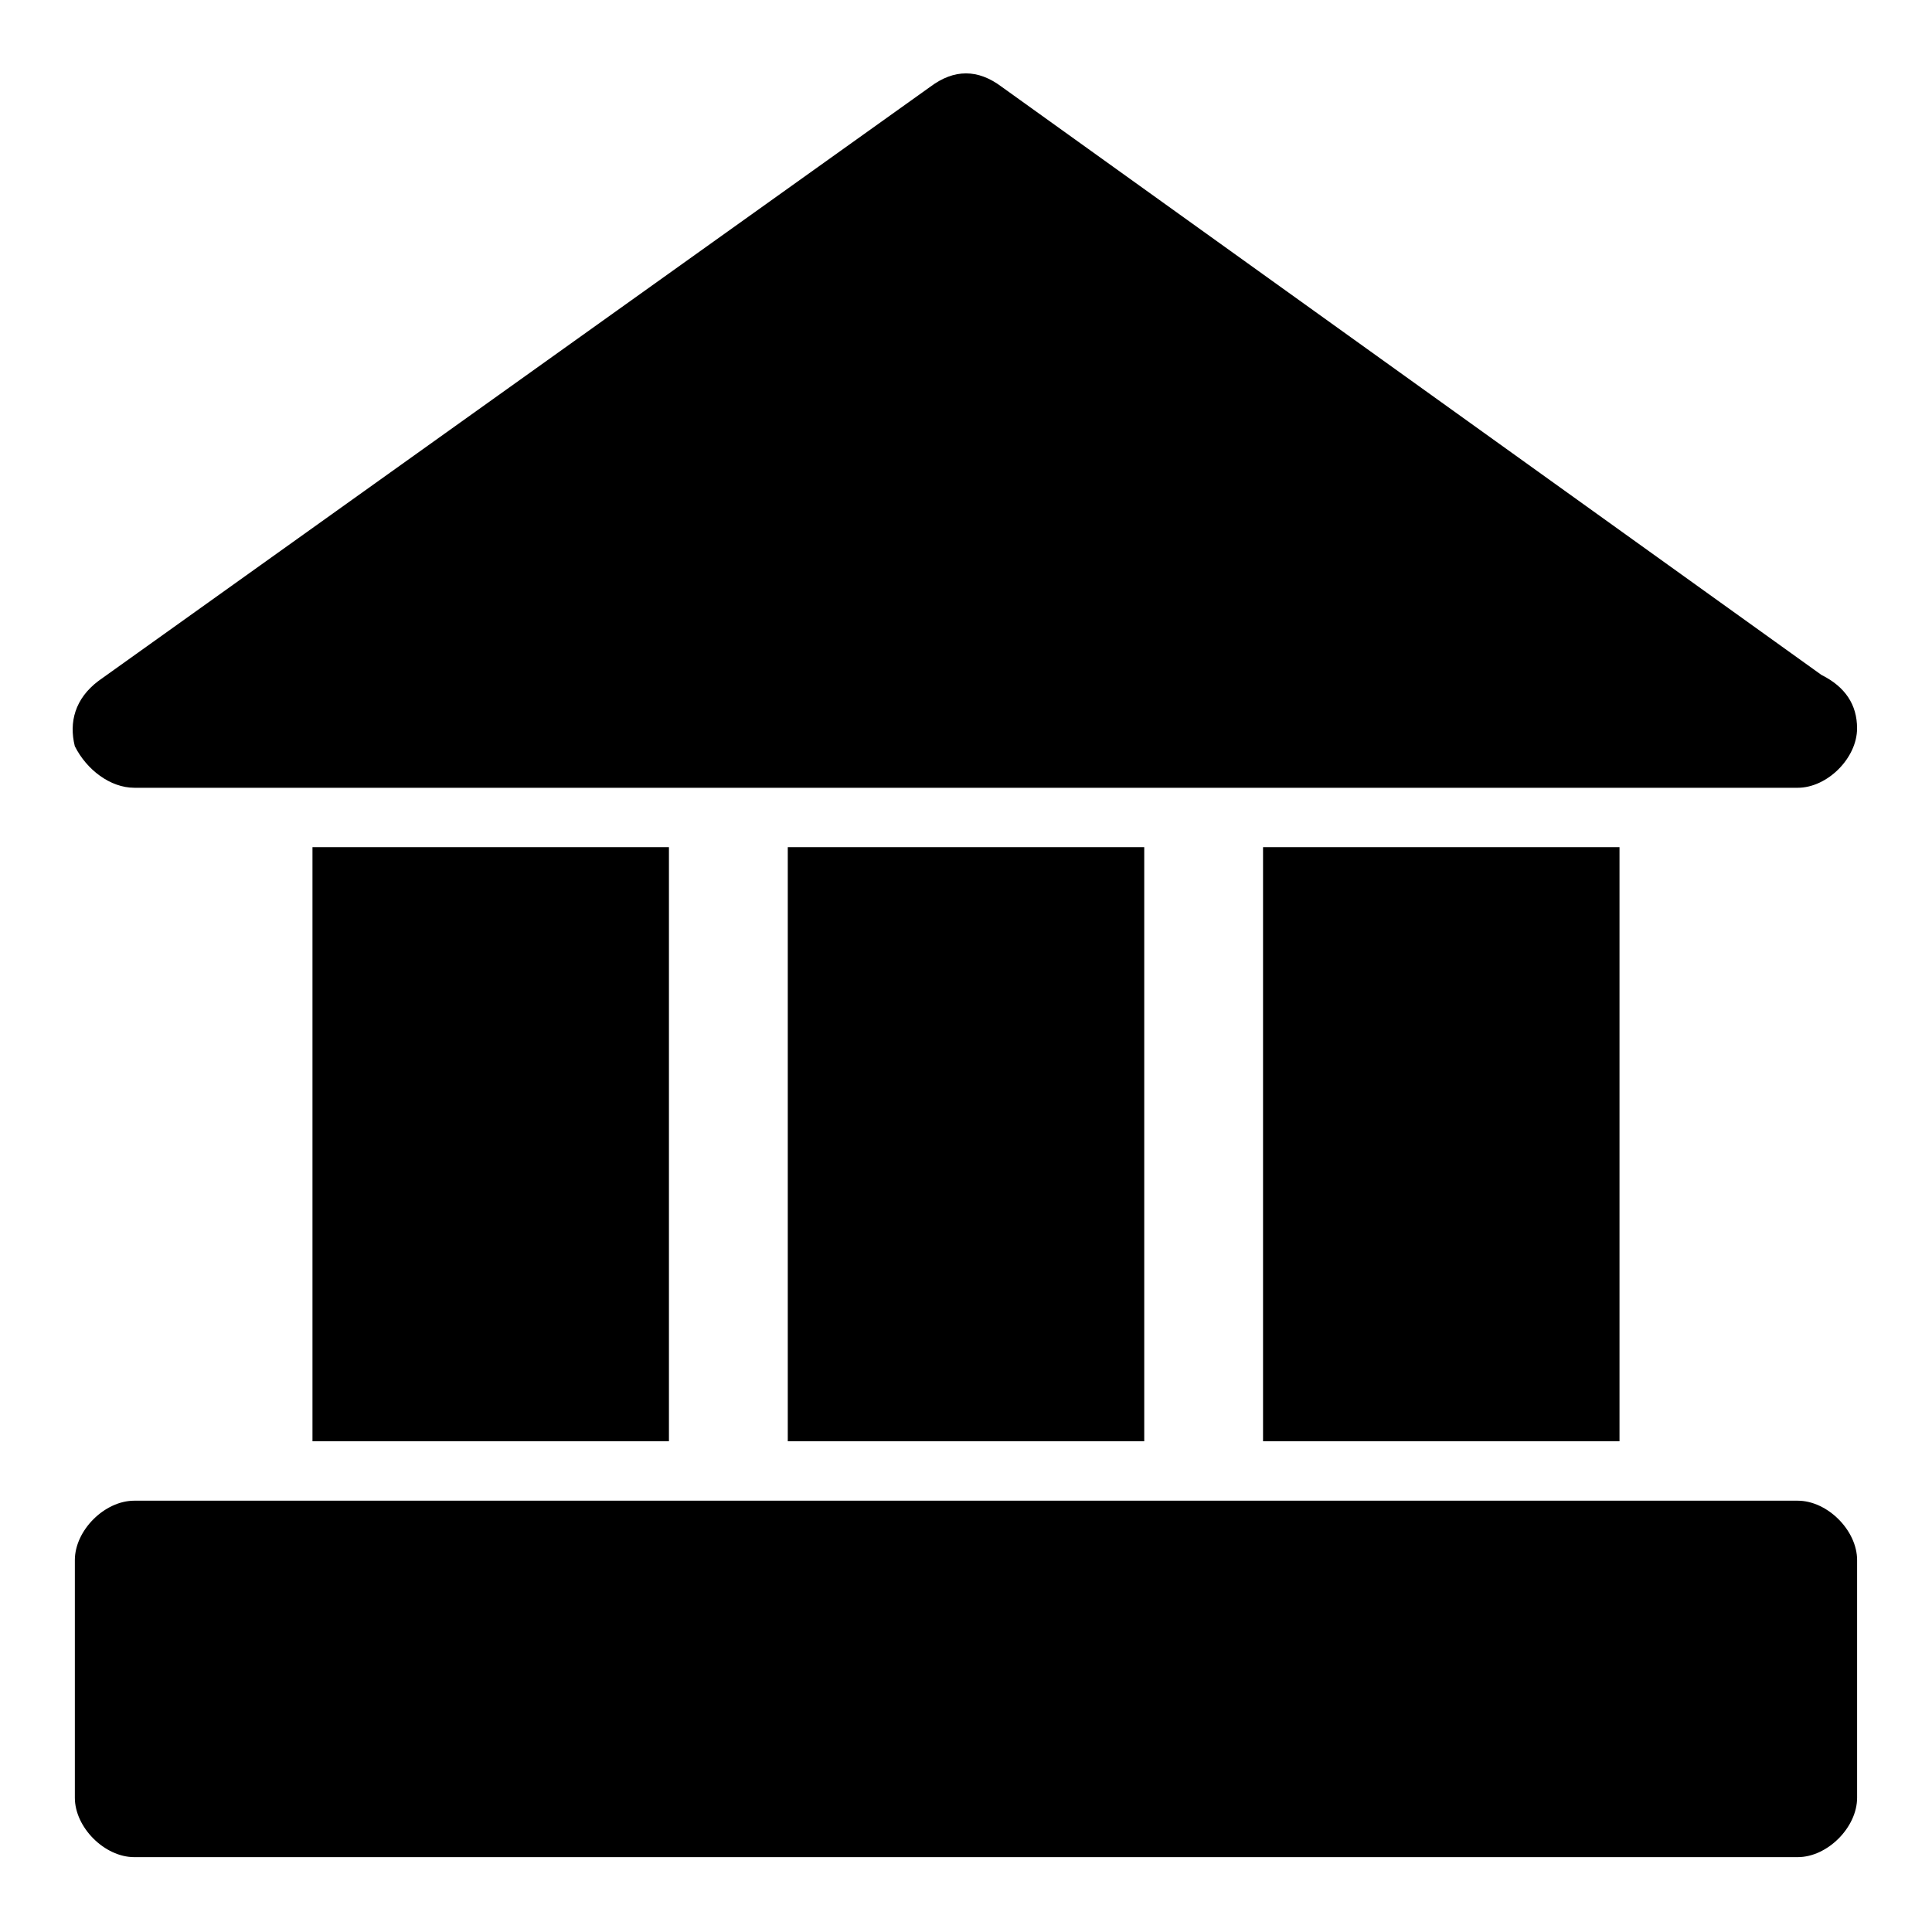
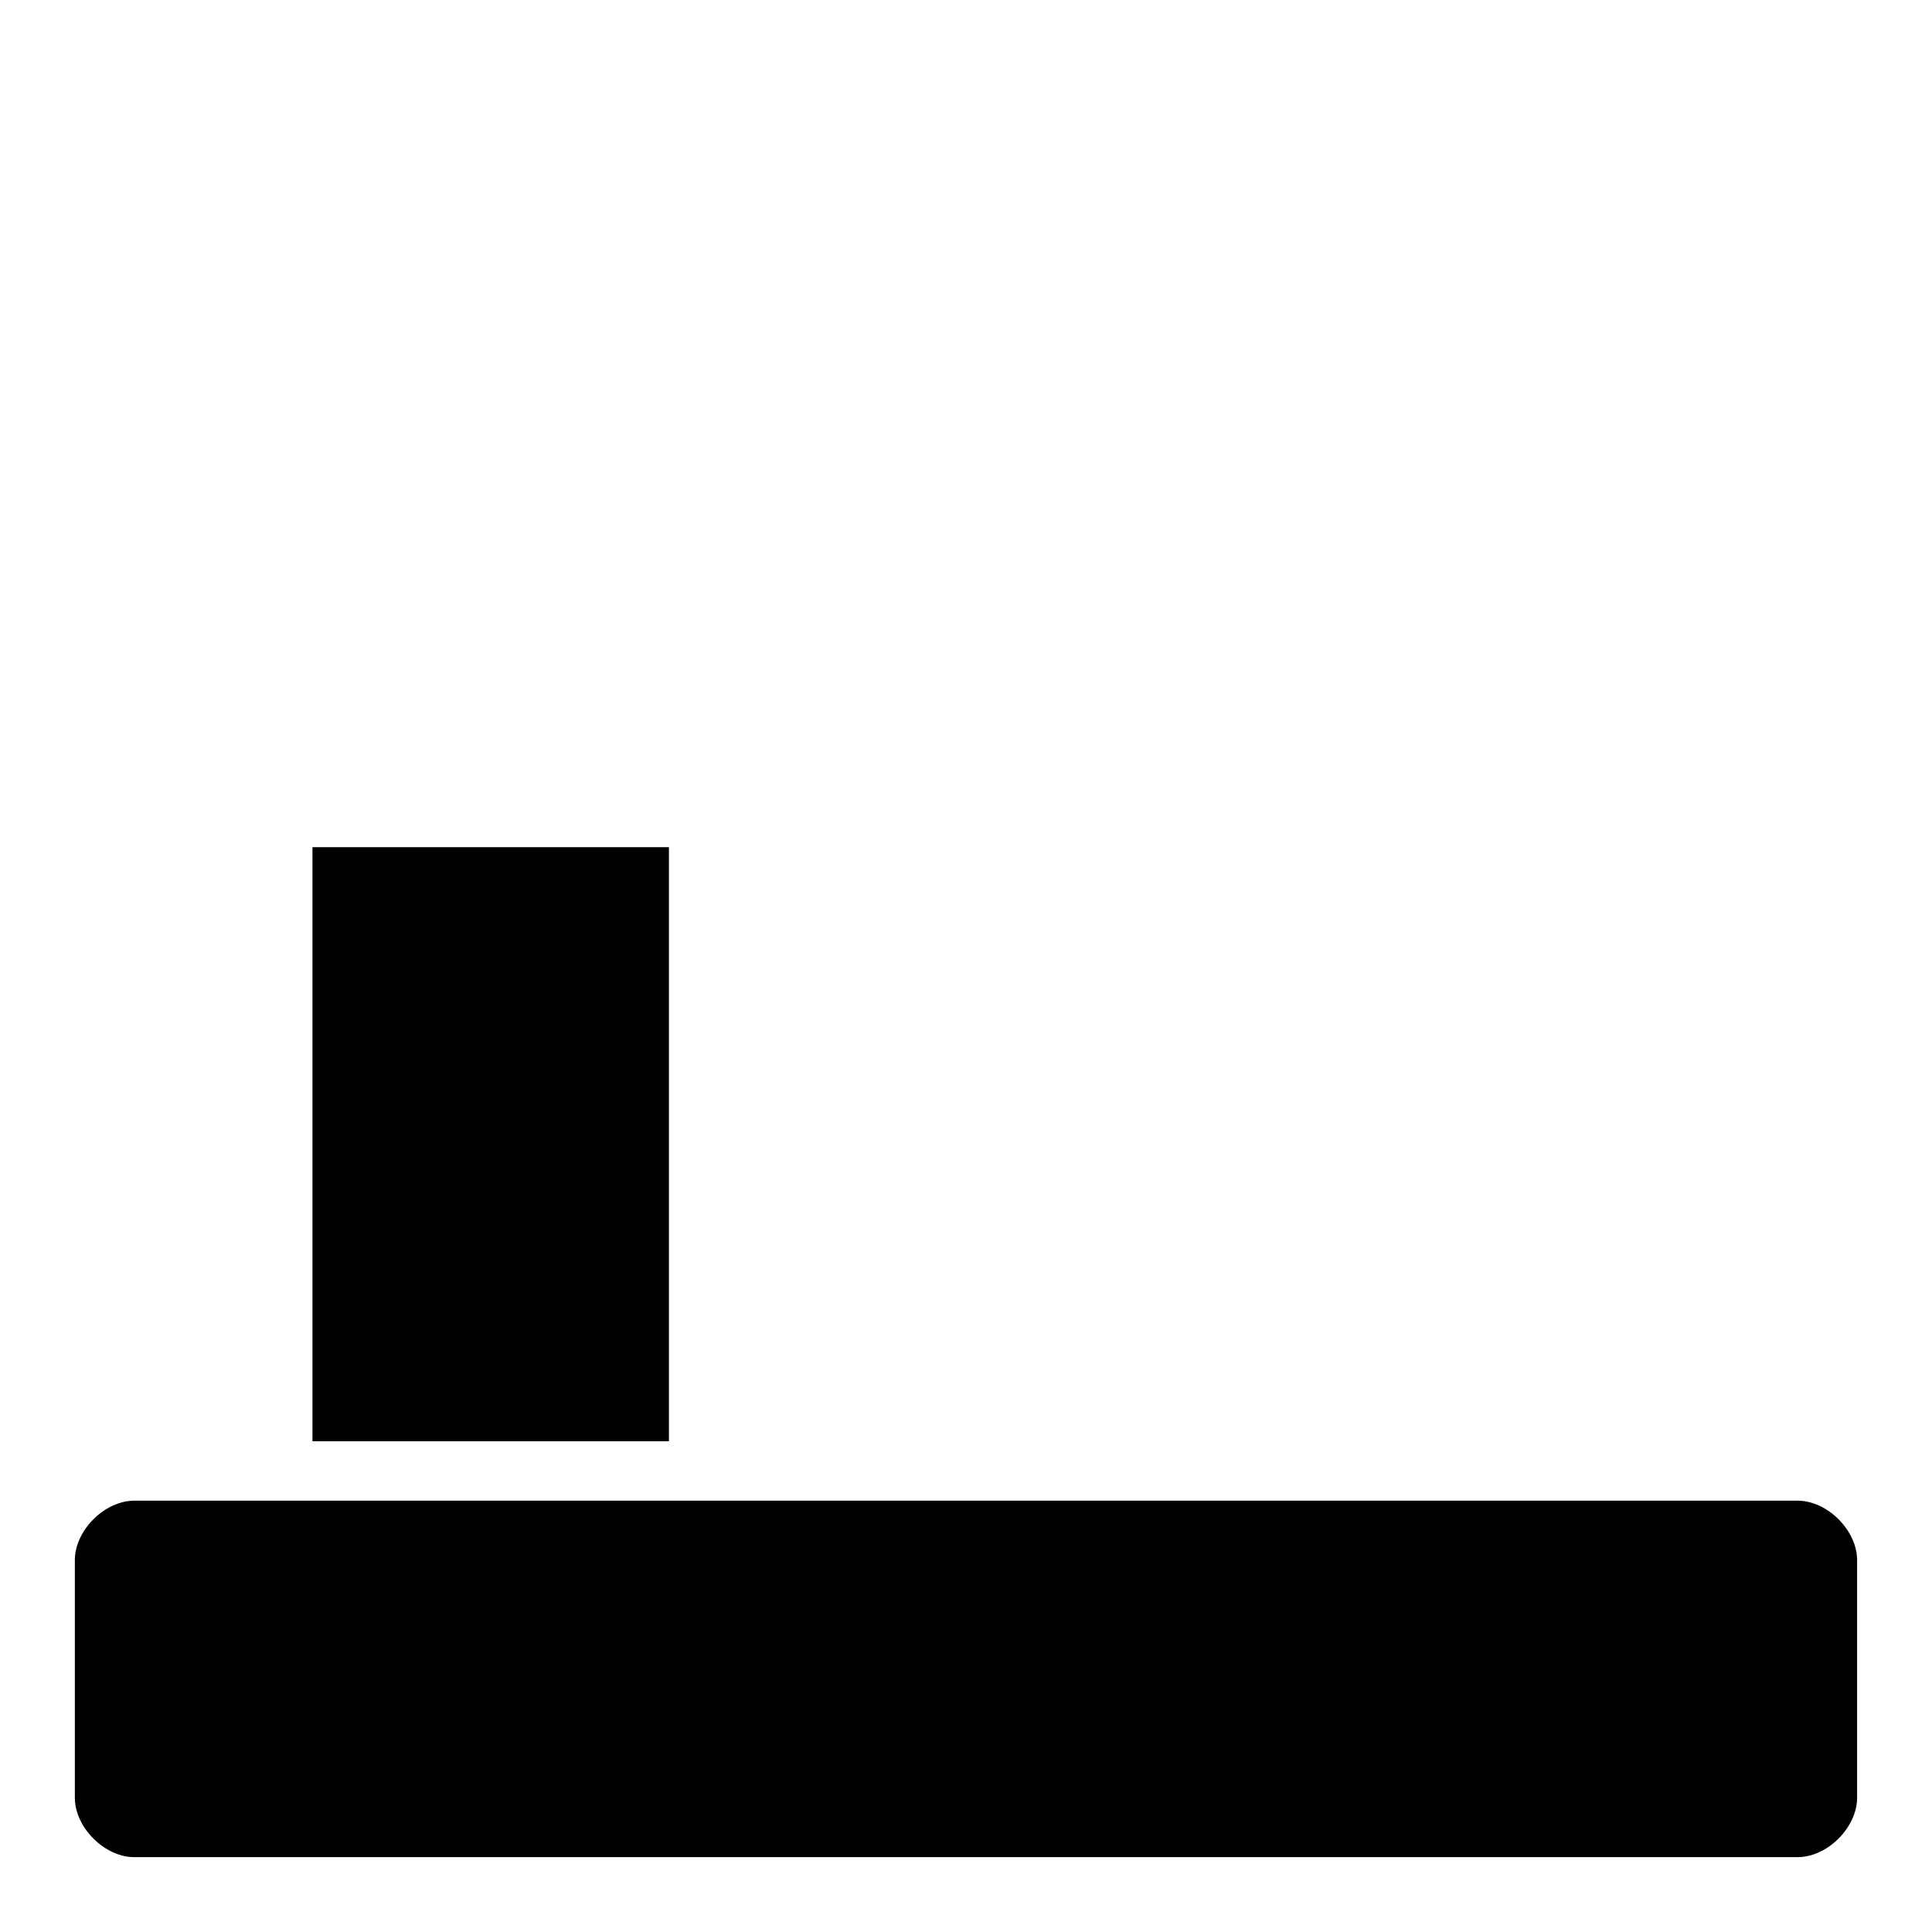
<svg xmlns="http://www.w3.org/2000/svg" fill="#000000" width="800px" height="800px" version="1.1" viewBox="144 144 512 512">
  <g>
    <path d="m620.41 541.7h-440.83c-7.871 0-15.742 7.871-15.742 15.742v62.977c0 7.871 7.871 15.742 15.742 15.742h440.83c7.871 0 15.742-7.871 15.742-15.742v-62.977c0.004-7.871-7.867-15.742-15.742-15.742z" />
-     <path d="m179.58 352.77h440.82c7.871 0 15.742-7.871 15.742-15.742 0-6.297-3.148-11.02-9.445-14.168l-217.26-155.87c-6.297-4.723-12.594-4.723-18.895 0l-220.42 157.44c-6.297 4.723-7.871 11.02-6.297 17.32 3.152 6.293 9.449 11.016 15.746 11.016z" />
    <path d="m226.81 368.51v157.44h94.465v-157.44z" />
-     <path d="m352.77 368.51v157.44h94.465v-157.44z" />
-     <path d="m478.72 368.51v157.44h94.465v-157.44z" />
  </g>
</svg>